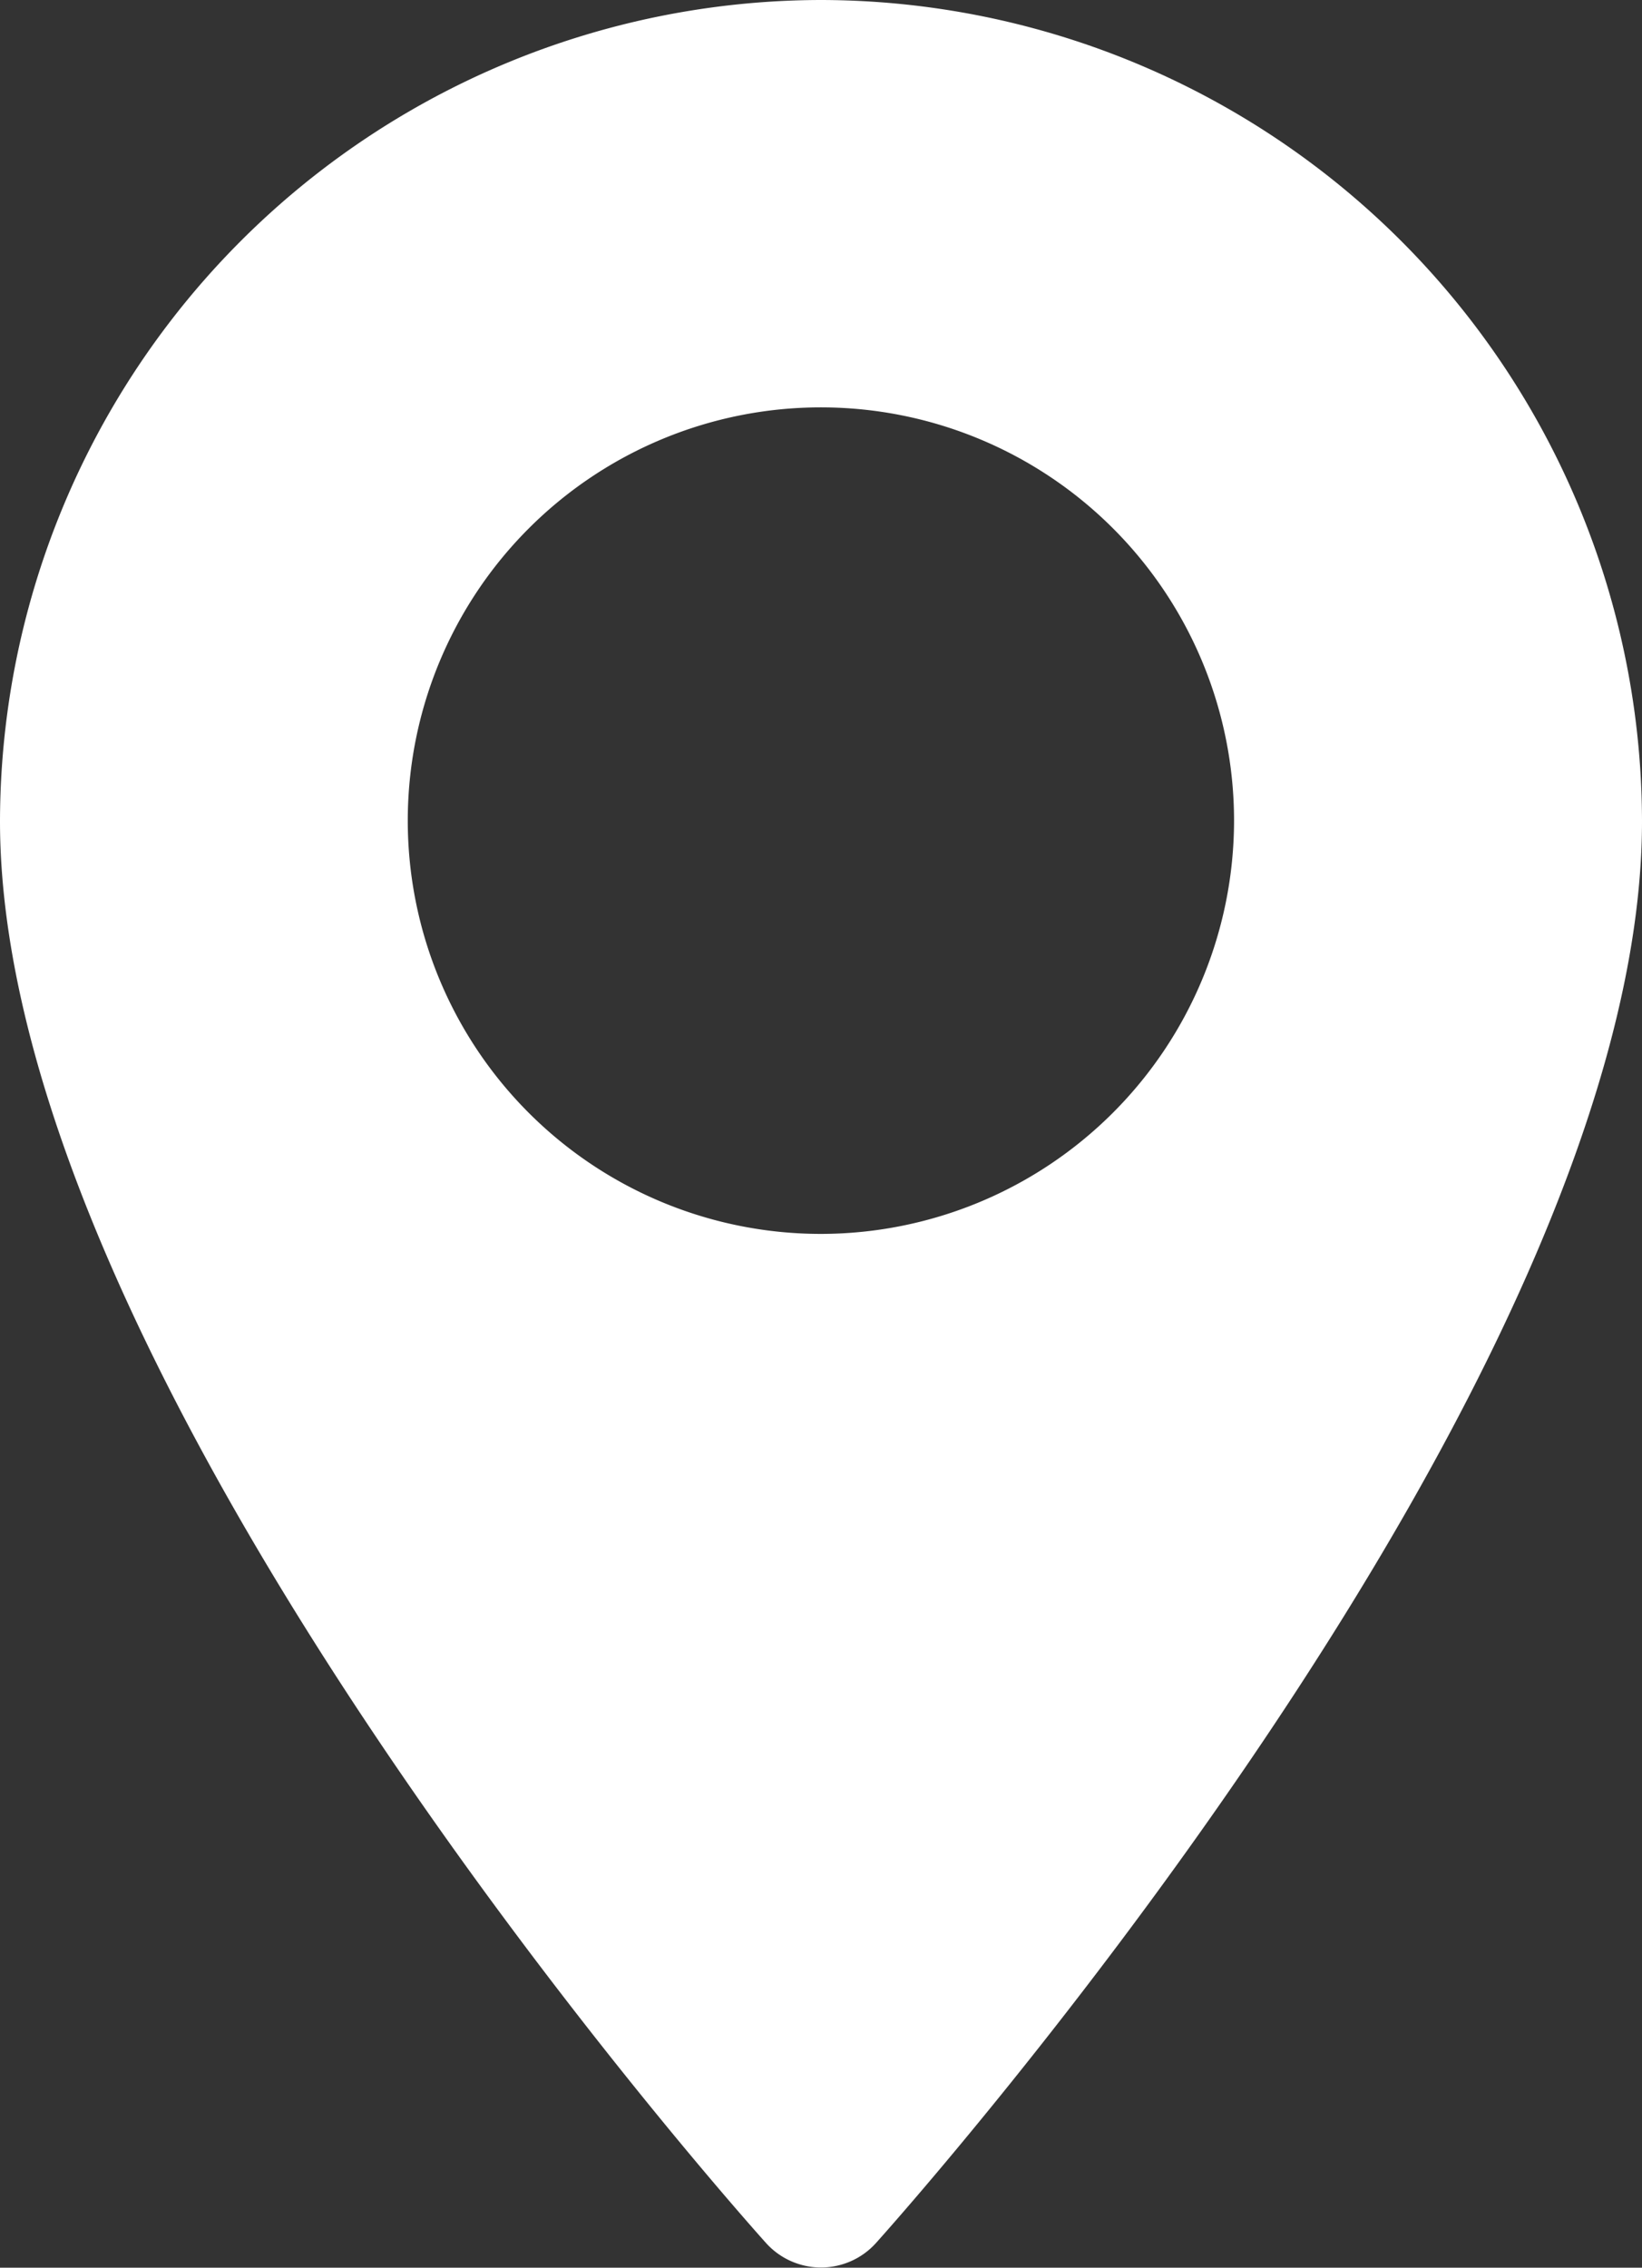
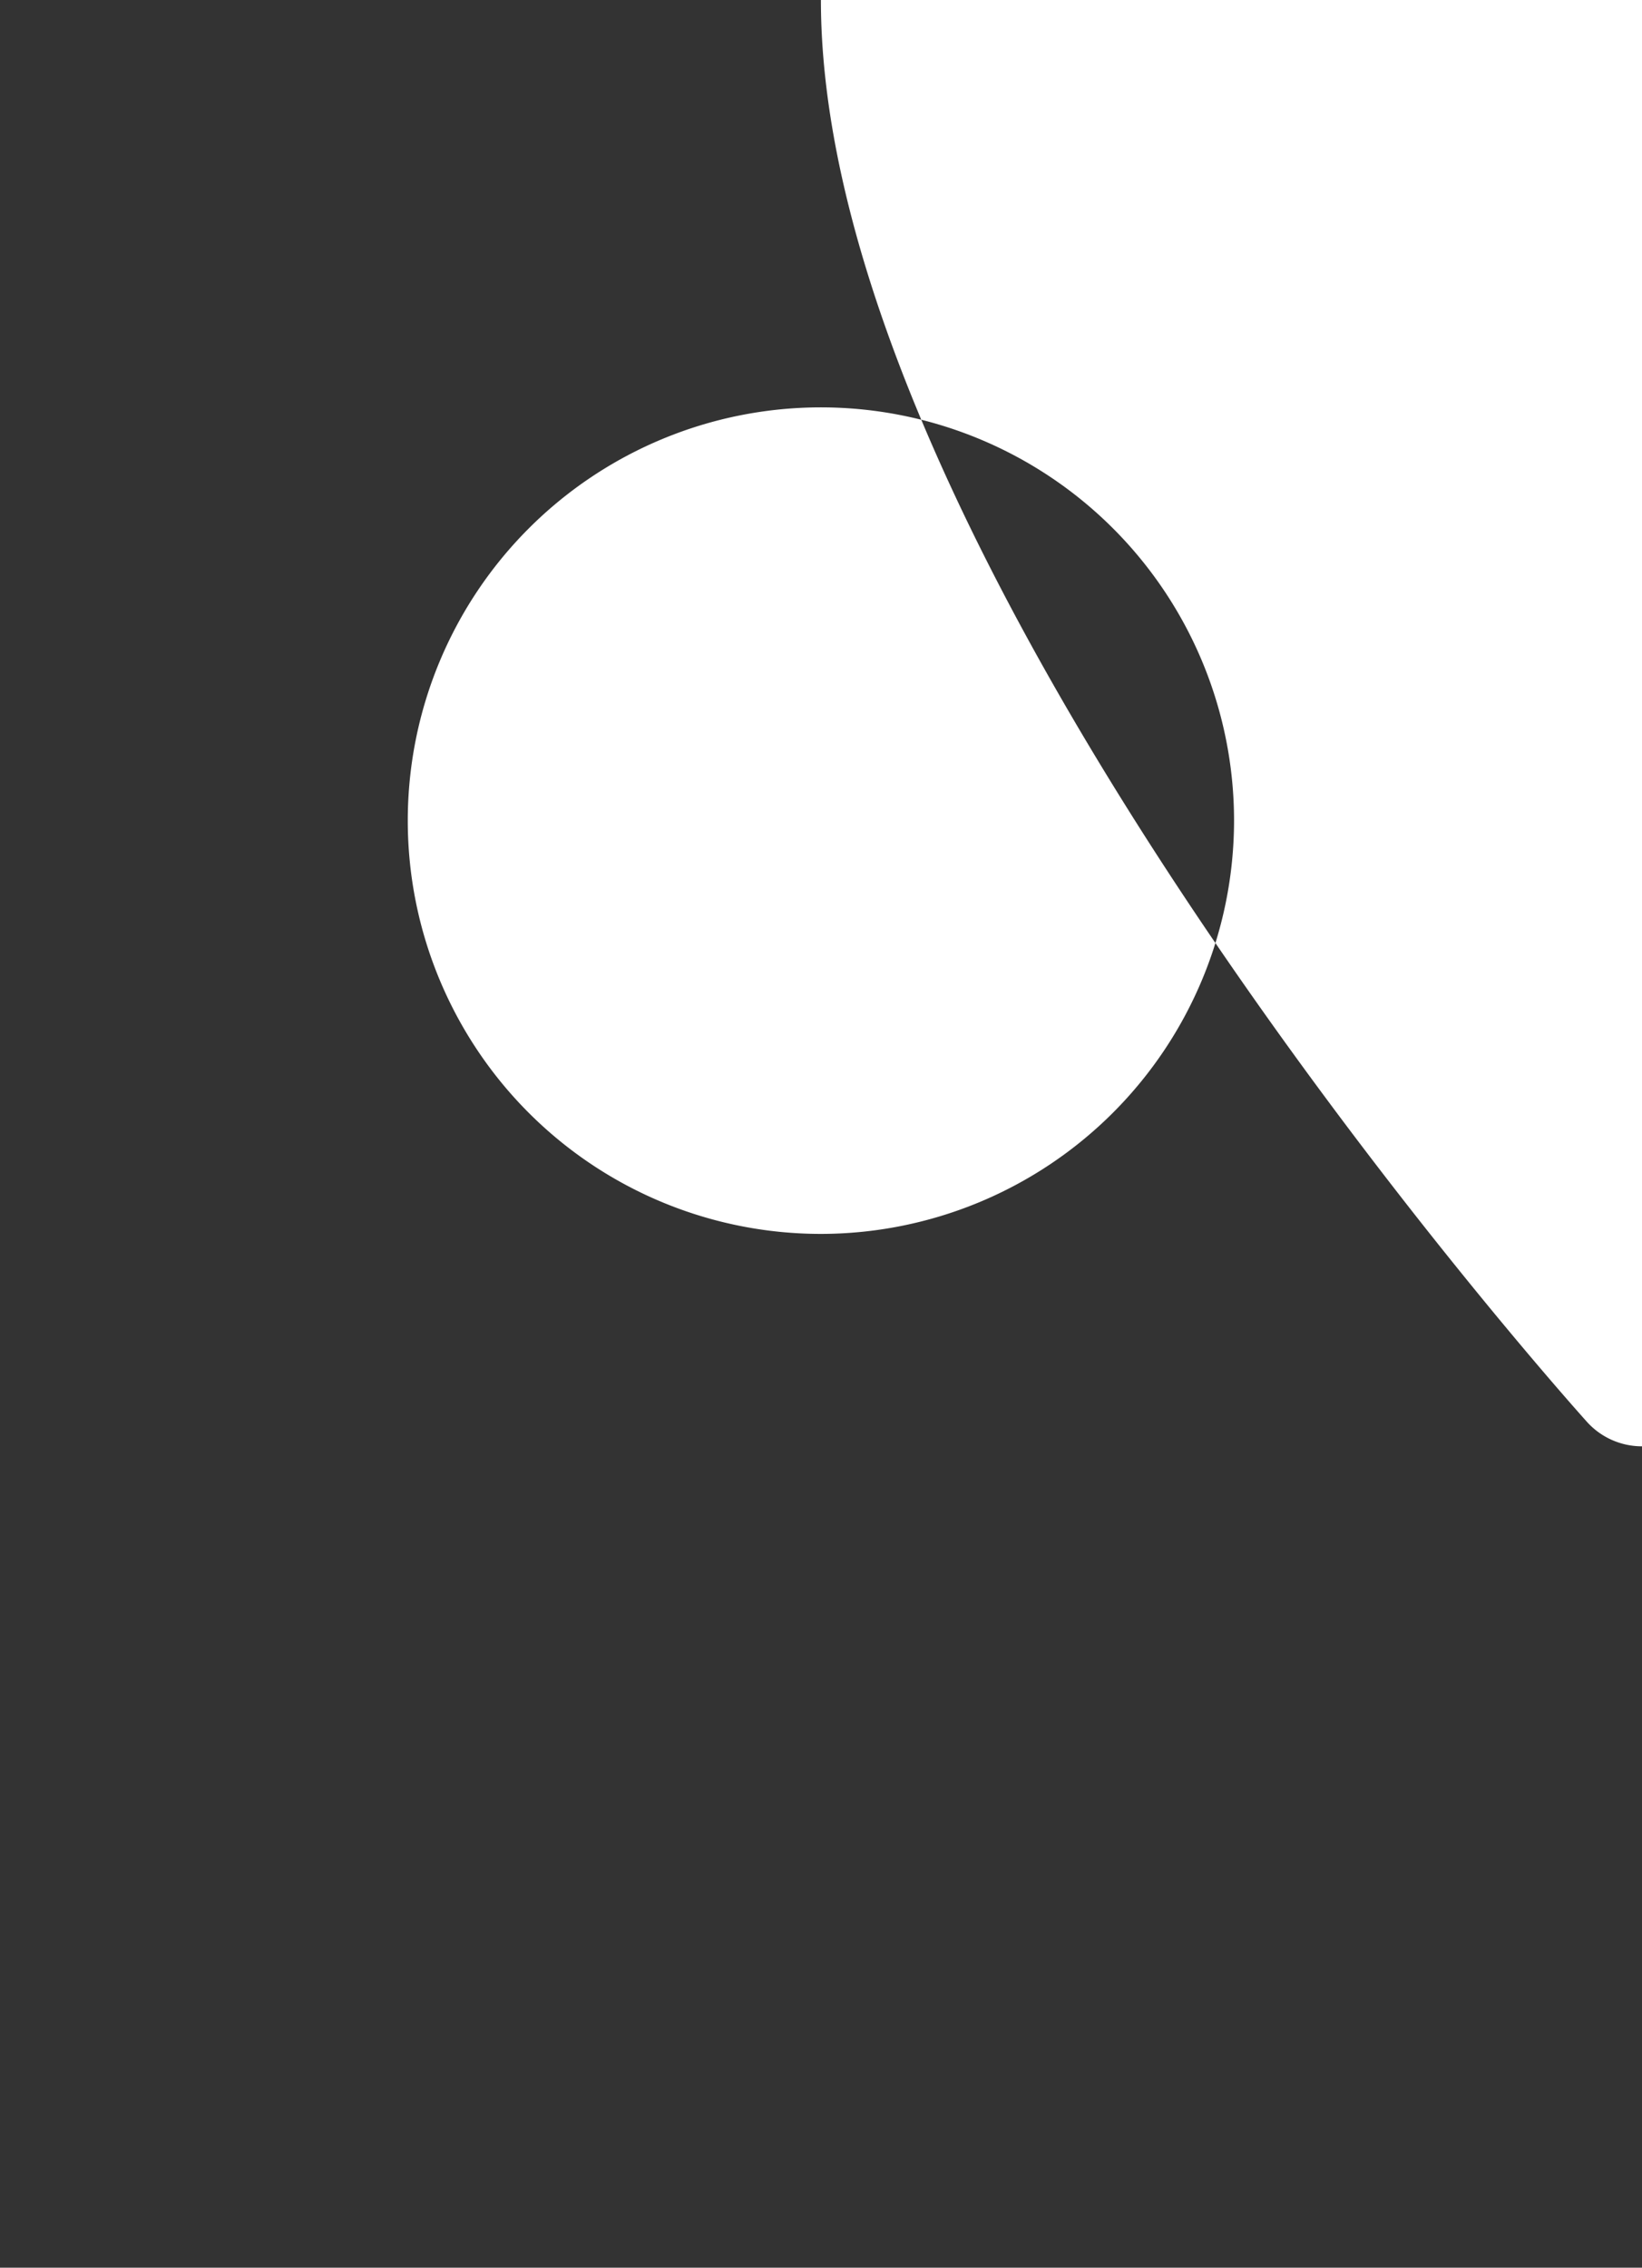
<svg xmlns="http://www.w3.org/2000/svg" width="9.185" height="12.681" viewBox="0 0 9.185 12.681">
  <rect x="0" y="0" width="9.185" height="12.681" fill="#333333" stroke="none" />
  <g transform="translate(-70.573)">
    <g transform="translate(70.573)">
-       <path d="M75.165,0a4.6,4.6,0,0,0-4.592,4.592c0,3.143,4.11,7.756,4.285,7.951a.414.414,0,0,0,.615,0c.175-.195,4.285-4.808,4.285-7.951A4.6,4.6,0,0,0,75.165,0Zm0,6.9a2.311,2.311,0,1,1,2.311-2.311A2.313,2.313,0,0,1,75.165,6.9Z" transform="translate(-70.573)" fill="#fff" />
+       <path d="M75.165,0c0,3.143,4.11,7.756,4.285,7.951a.414.414,0,0,0,.615,0c.175-.195,4.285-4.808,4.285-7.951A4.6,4.6,0,0,0,75.165,0Zm0,6.9a2.311,2.311,0,1,1,2.311-2.311A2.313,2.313,0,0,1,75.165,6.9Z" transform="translate(-70.573)" fill="#fff" />
    </g>
  </g>
</svg>